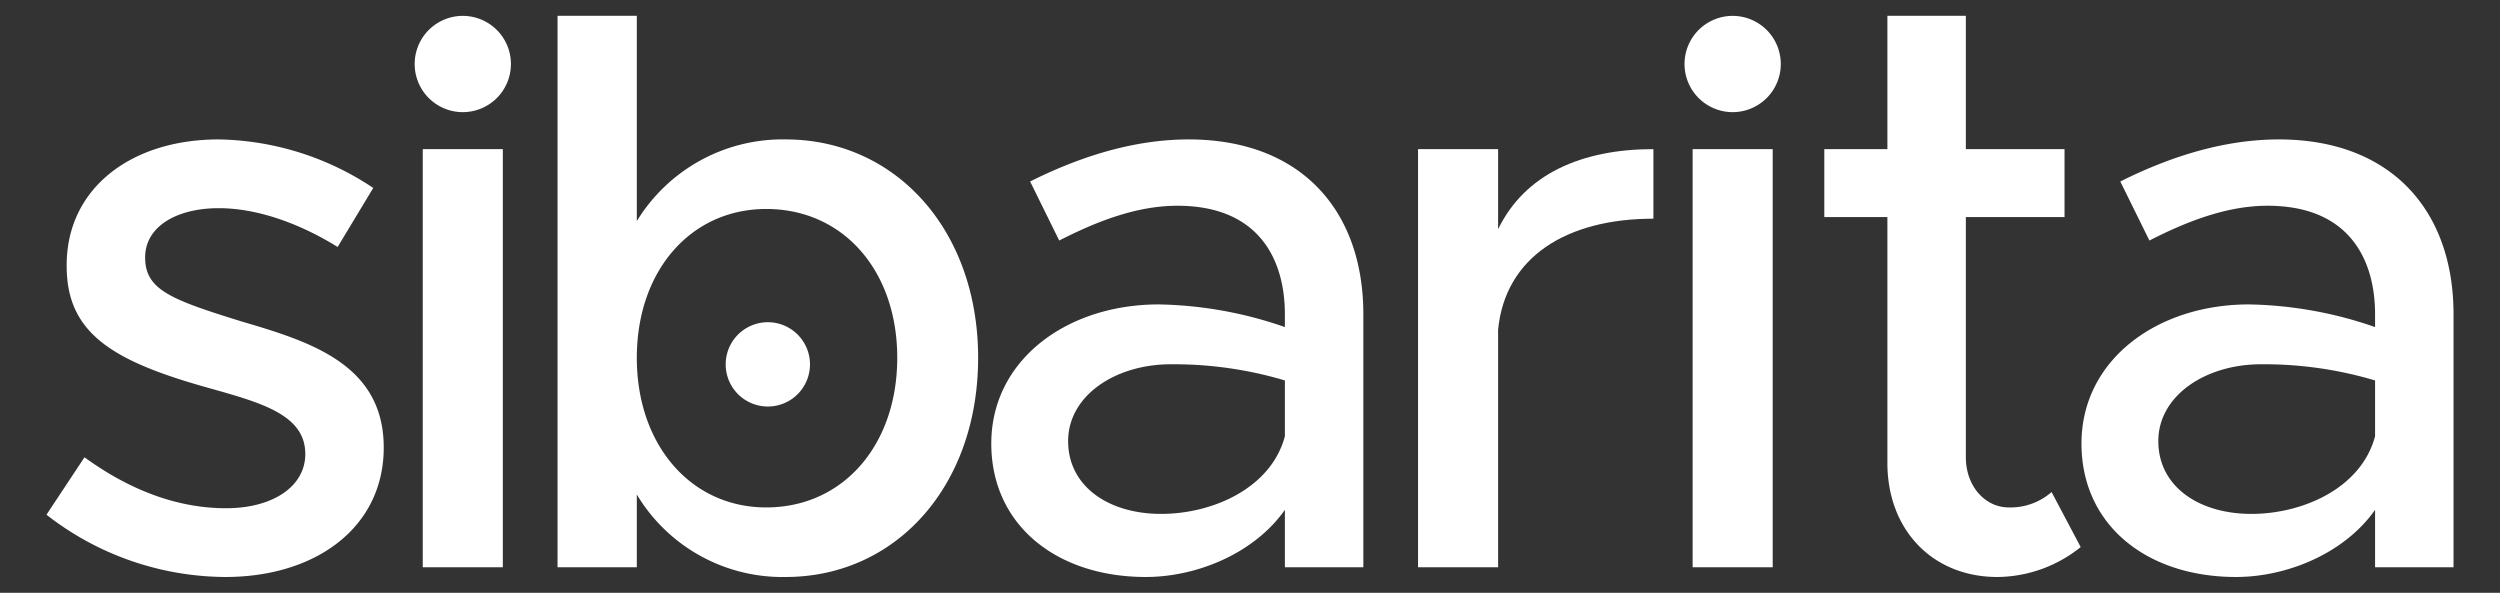
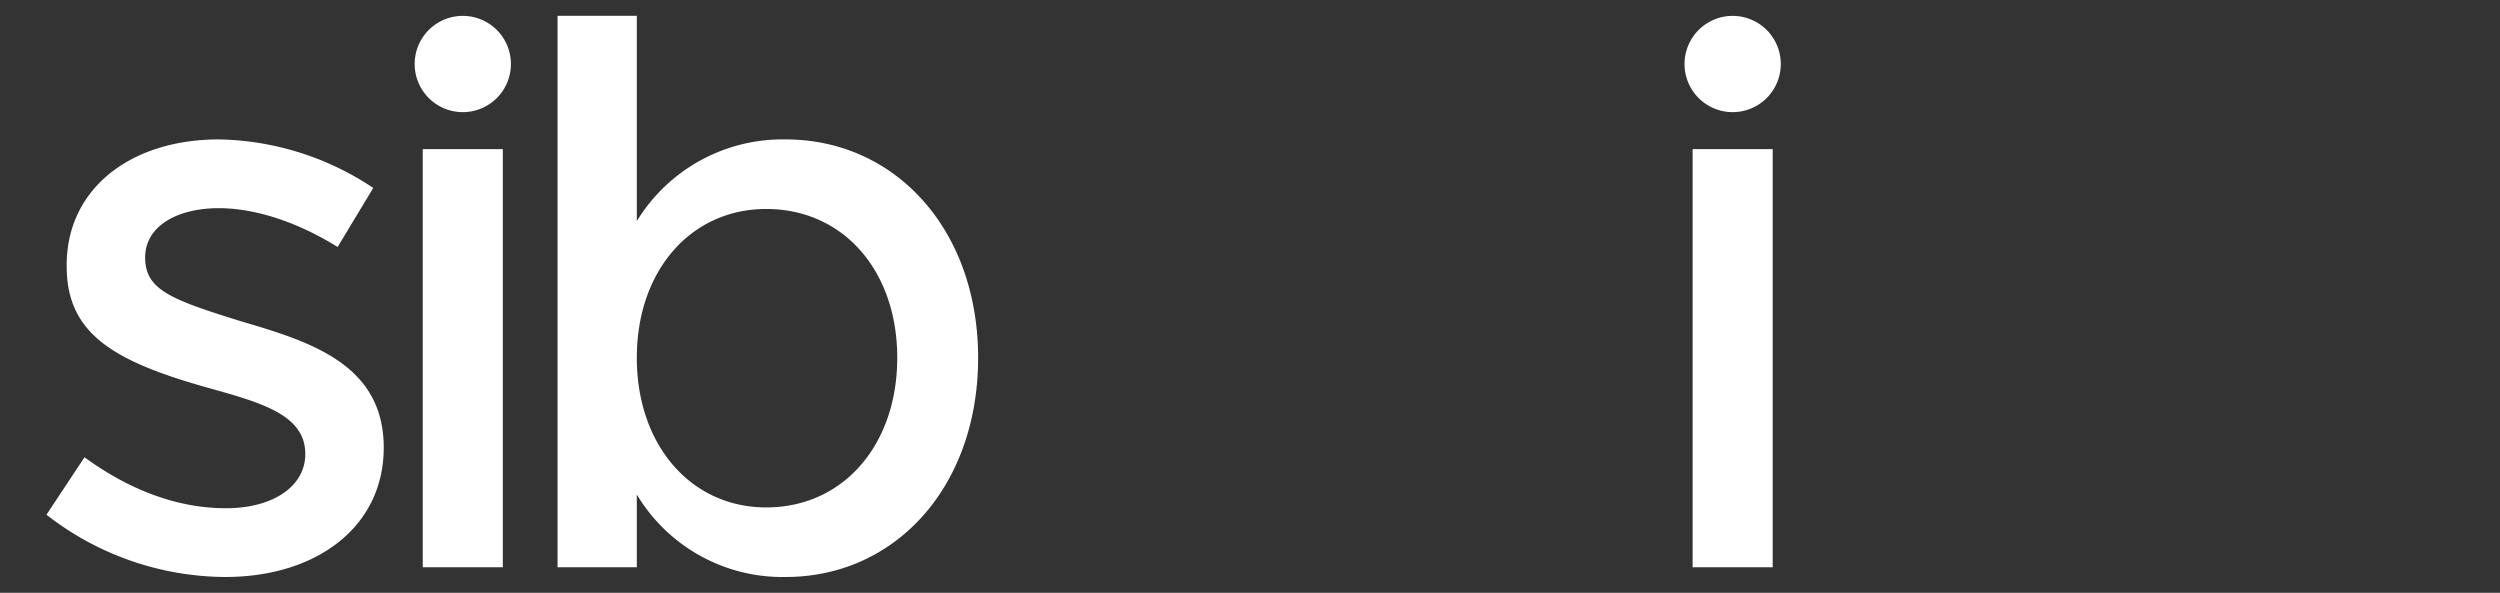
<svg xmlns="http://www.w3.org/2000/svg" id="Capa_1" data-name="Capa 1" viewBox="0 0 500 118.558">
  <rect x="0" y="0" width="500" height="118.558" fill="#333333" stroke="none" />
  <defs>
    <style>.cls-1{fill:#fff;}</style>
  </defs>
  <title>sibarita-logo</title>
  <path class="cls-1" d="M9.295,102.942l7.603-11.486c8.897,6.471,18.44,10.191,28.308,10.191,9.382,0,15.853-4.368,15.853-10.839,0-7.764-8.573-10.19-18.926-13.103C22.882,72.369,13.339,66.869,13.339,53.281,13.177,37.914,25.956,27.885,43.75,27.885a57.167,57.167,0,0,1,30.896,9.705L67.528,49.398c-8.089-5.014-16.5-7.764-23.779-7.764-8.25,0-14.721,3.558-14.721,9.867,0,6.471,5.176,8.412,19.25,12.78C62.029,68.325,76.748,72.854,76.748,89.516c0,15.853-13.426,25.882-31.705,25.882A58.555,58.555,0,0,1,9.295,102.942Z" />
  <path class="cls-1" d="M82.934,12.704a9.625,9.625,0,0,1,19.249,0,9.625,9.625,0,1,1-19.249,0Zm1.617,17.122h16.015v83.63H84.55Z" />
  <path class="cls-1" d="M195.625,71.56c0,25.719-16.5,43.837-38.499,43.837a33.946,33.946,0,0,1-29.764-16.5v14.558H111.51V3.161h15.853v41.061A34.15,34.15,0,0,1,157.126,27.885C179.126,27.885,195.625,46.002,195.625,71.56Zm-16.176,0c0-17.471-10.837-29.765-26.205-29.765-15.044,0-25.882,12.294-25.882,29.765,0,17.469,10.837,29.925,25.882,29.925C168.612,101.485,179.449,89.03,179.449,71.56Z" />
-   <path class="cls-1" d="M272.668,62.825v50.631H256.977V101.971c-6.147,8.735-17.632,13.426-27.822,13.426-17.794,0-30.897-10.353-30.897-26.691,0-16.661,15.044-27.822,33.484-27.822a80.603,80.603,0,0,1,25.234,4.529V62.825c0-10.514-4.853-21.676-21.514-21.676-8.25,0-16.337,3.236-23.618,6.957L206.023,36.296c11.969-5.985,22.484-8.411,31.704-8.411C260.213,27.885,272.668,42.119,272.668,62.825Zm-15.691,24.426V76.09a77.684,77.684,0,0,0-22.808-3.236c-11.161,0-20.543,6.309-20.543,15.368s8.088,14.558,18.603,14.558C242.581,102.78,254.227,97.603,256.977,87.251Z" />
-   <path class="cls-1" d="M330.68,29.826v13.911c-17.309,0-29.602,7.603-31.058,22.161v47.558h-16.015V29.826h16.015V45.84C304.96,34.84,316.283,29.826,330.68,29.826Z" />
  <path class="cls-1" d="M336.908,12.704a9.625,9.625,0,0,1,19.249,0,9.625,9.625,0,1,1-19.249,0Zm1.617,17.122h16.015v83.63h-16.015Z" />
-   <path class="cls-1" d="M416.14,109.412a26.907,26.907,0,0,1-16.661,5.986c-12.941,0-22-9.383-22-22.808V43.414H364.862V29.826h12.618V3.161H393.171V29.826h19.735V43.414H393.171V91.456c0,5.824,3.882,10.029,8.572,10.029a12.483,12.483,0,0,0,8.573-3.074Z" />
-   <path class="cls-1" d="M490.705,62.825v50.631H475.015V101.971c-6.147,8.735-17.633,13.426-27.823,13.426-17.794,0-30.897-10.353-30.897-26.691,0-16.661,15.044-27.822,33.484-27.822a80.615,80.615,0,0,1,25.236,4.529V62.825c0-10.514-4.853-21.676-21.515-21.676-8.25,0-16.337,3.236-23.618,6.957l-5.822-11.809c11.969-5.985,22.484-8.411,31.704-8.411C478.249,27.885,490.705,42.119,490.705,62.825Zm-15.69,24.426V76.09A77.697,77.697,0,0,0,452.206,72.854c-11.161,0-20.543,6.309-20.543,15.368s8.088,14.558,18.603,14.558C460.618,102.78,472.264,97.603,475.015,87.251Z" />
-   <path class="cls-1" d="M145.138,72.783a8.43,8.43,0,0,1,16.859,0,8.43,8.43,0,1,1-16.859,0Z" />
</svg>